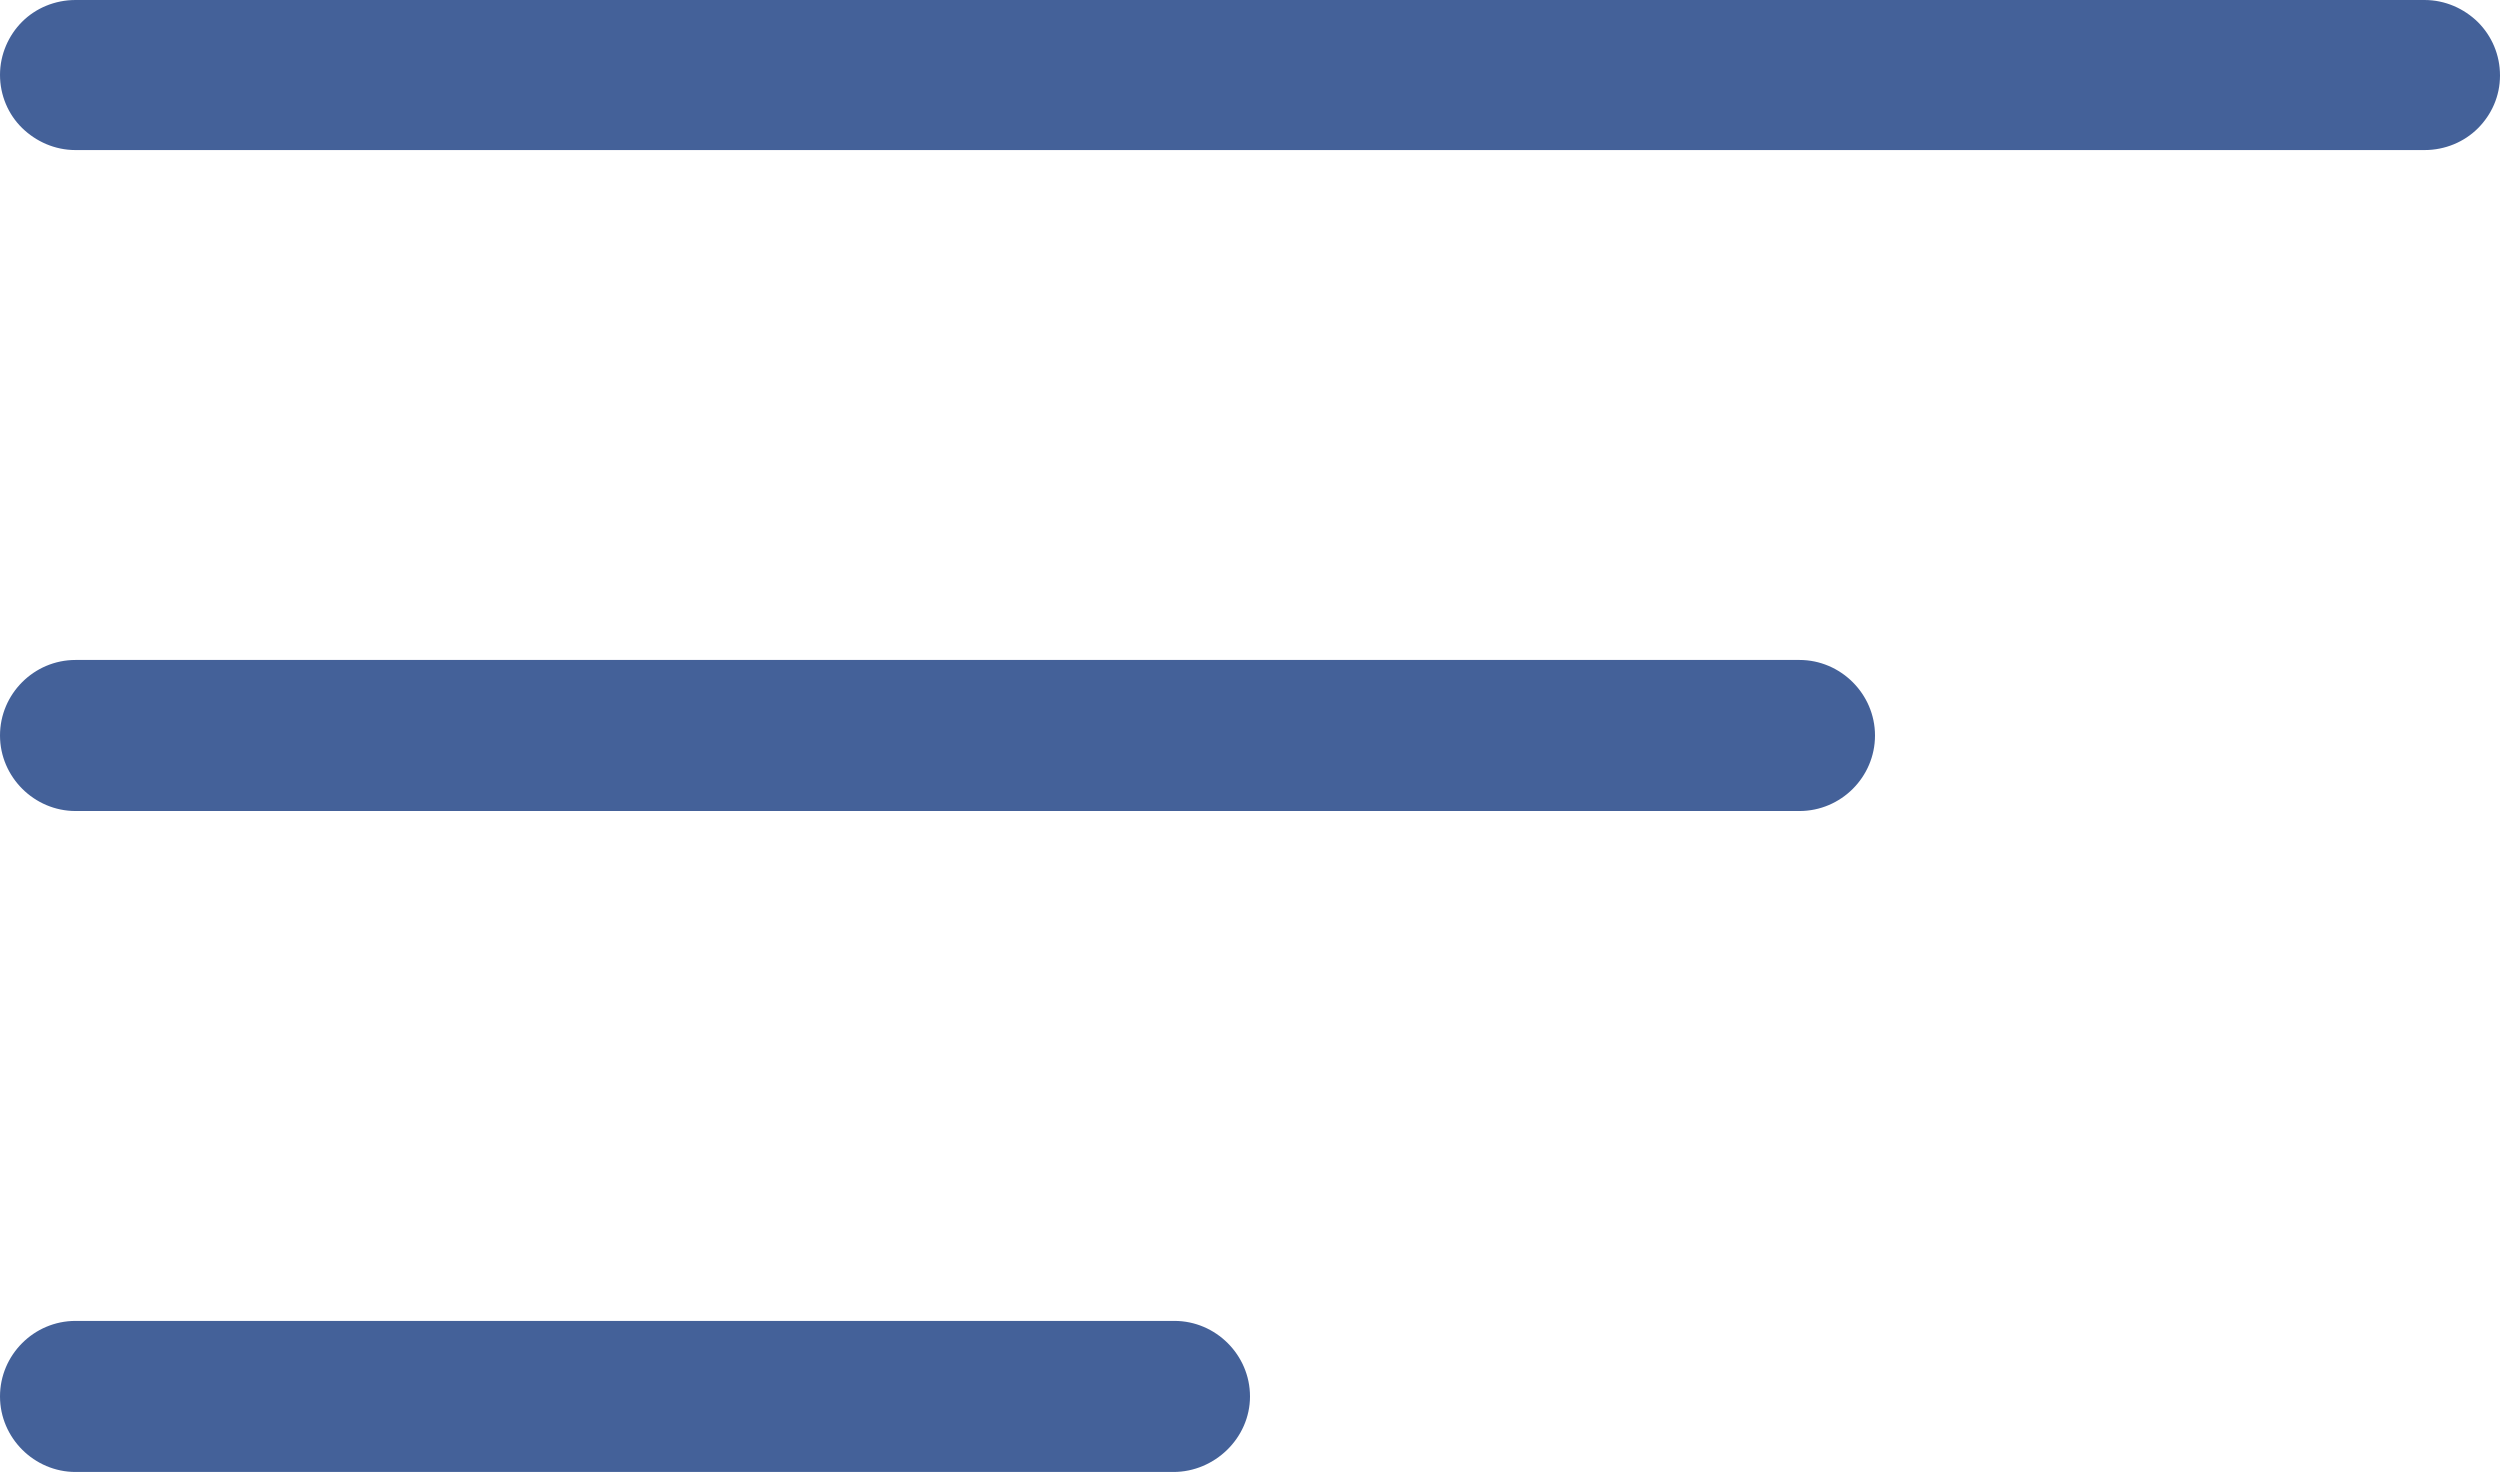
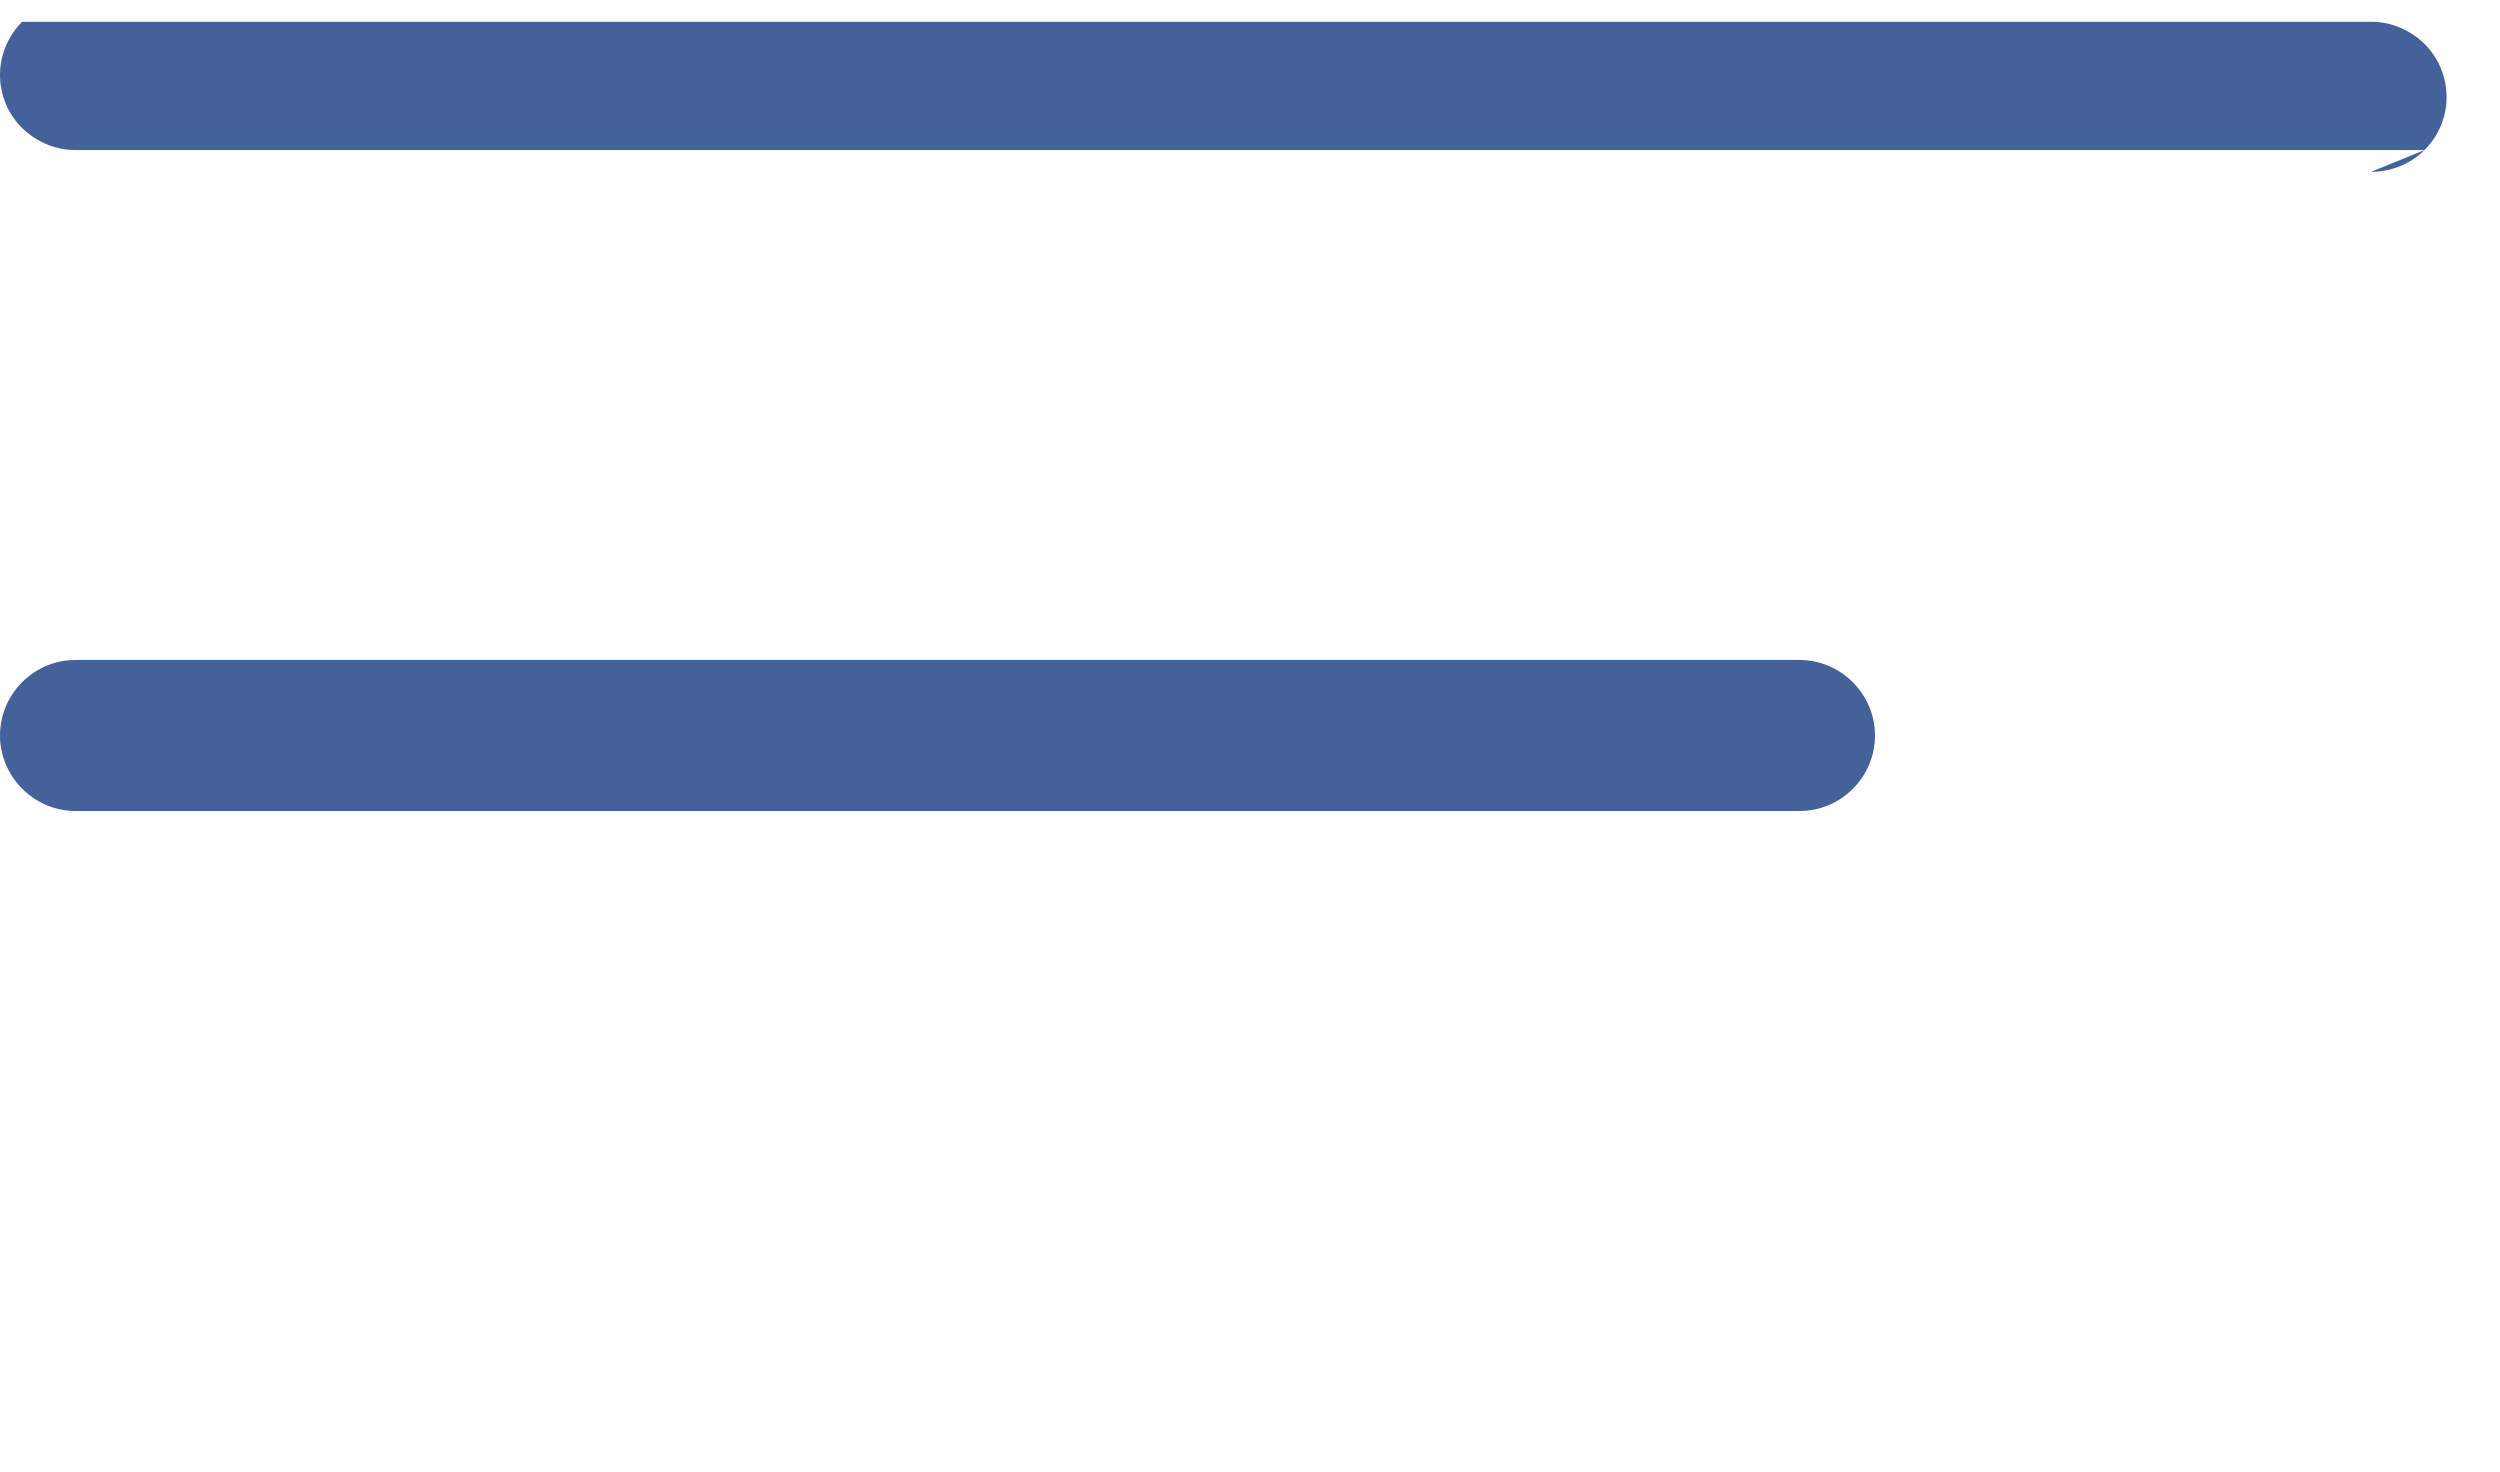
<svg xmlns="http://www.w3.org/2000/svg" id="a" width="75.8" height="44.63" viewBox="0 0 75.8 44.63">
-   <path d="M73.51,4.55H2.29c-.63,0-1.2-.26-1.62-.67s-.67-.99-.67-1.61S.26,1.07.67.66s.99-.66,1.62-.66h71.22c.63,0,1.2.26,1.62.67.42.42.67.99.67,1.62s-.26,1.19-.67,1.6-.99.66-1.62.66h0Z" fill="#446199" />
+   <path d="M73.51,4.55H2.29c-.63,0-1.2-.26-1.62-.67s-.67-.99-.67-1.61S.26,1.07.67.66h71.22c.63,0,1.2.26,1.62.67.42.42.67.99.67,1.62s-.26,1.19-.67,1.6-.99.66-1.62.66h0Z" fill="#446199" />
  <path d="M54.56,24.59H2.29c-1.25,0-2.29-1.03-2.29-2.29s1.03-2.29,2.29-2.29h52.27c1.25,0,2.29,1.03,2.29,2.29s-1.03,2.29-2.29,2.29Z" fill="#446199" />
-   <path d="M35.58,44.63H2.29c-1.25,0-2.29-1.03-2.29-2.29s1.03-2.29,2.29-2.29h33.32c1.25,0,2.29,1.03,2.29,2.29s-1.07,2.29-2.32,2.29h0Z" fill="#446199" />
</svg>